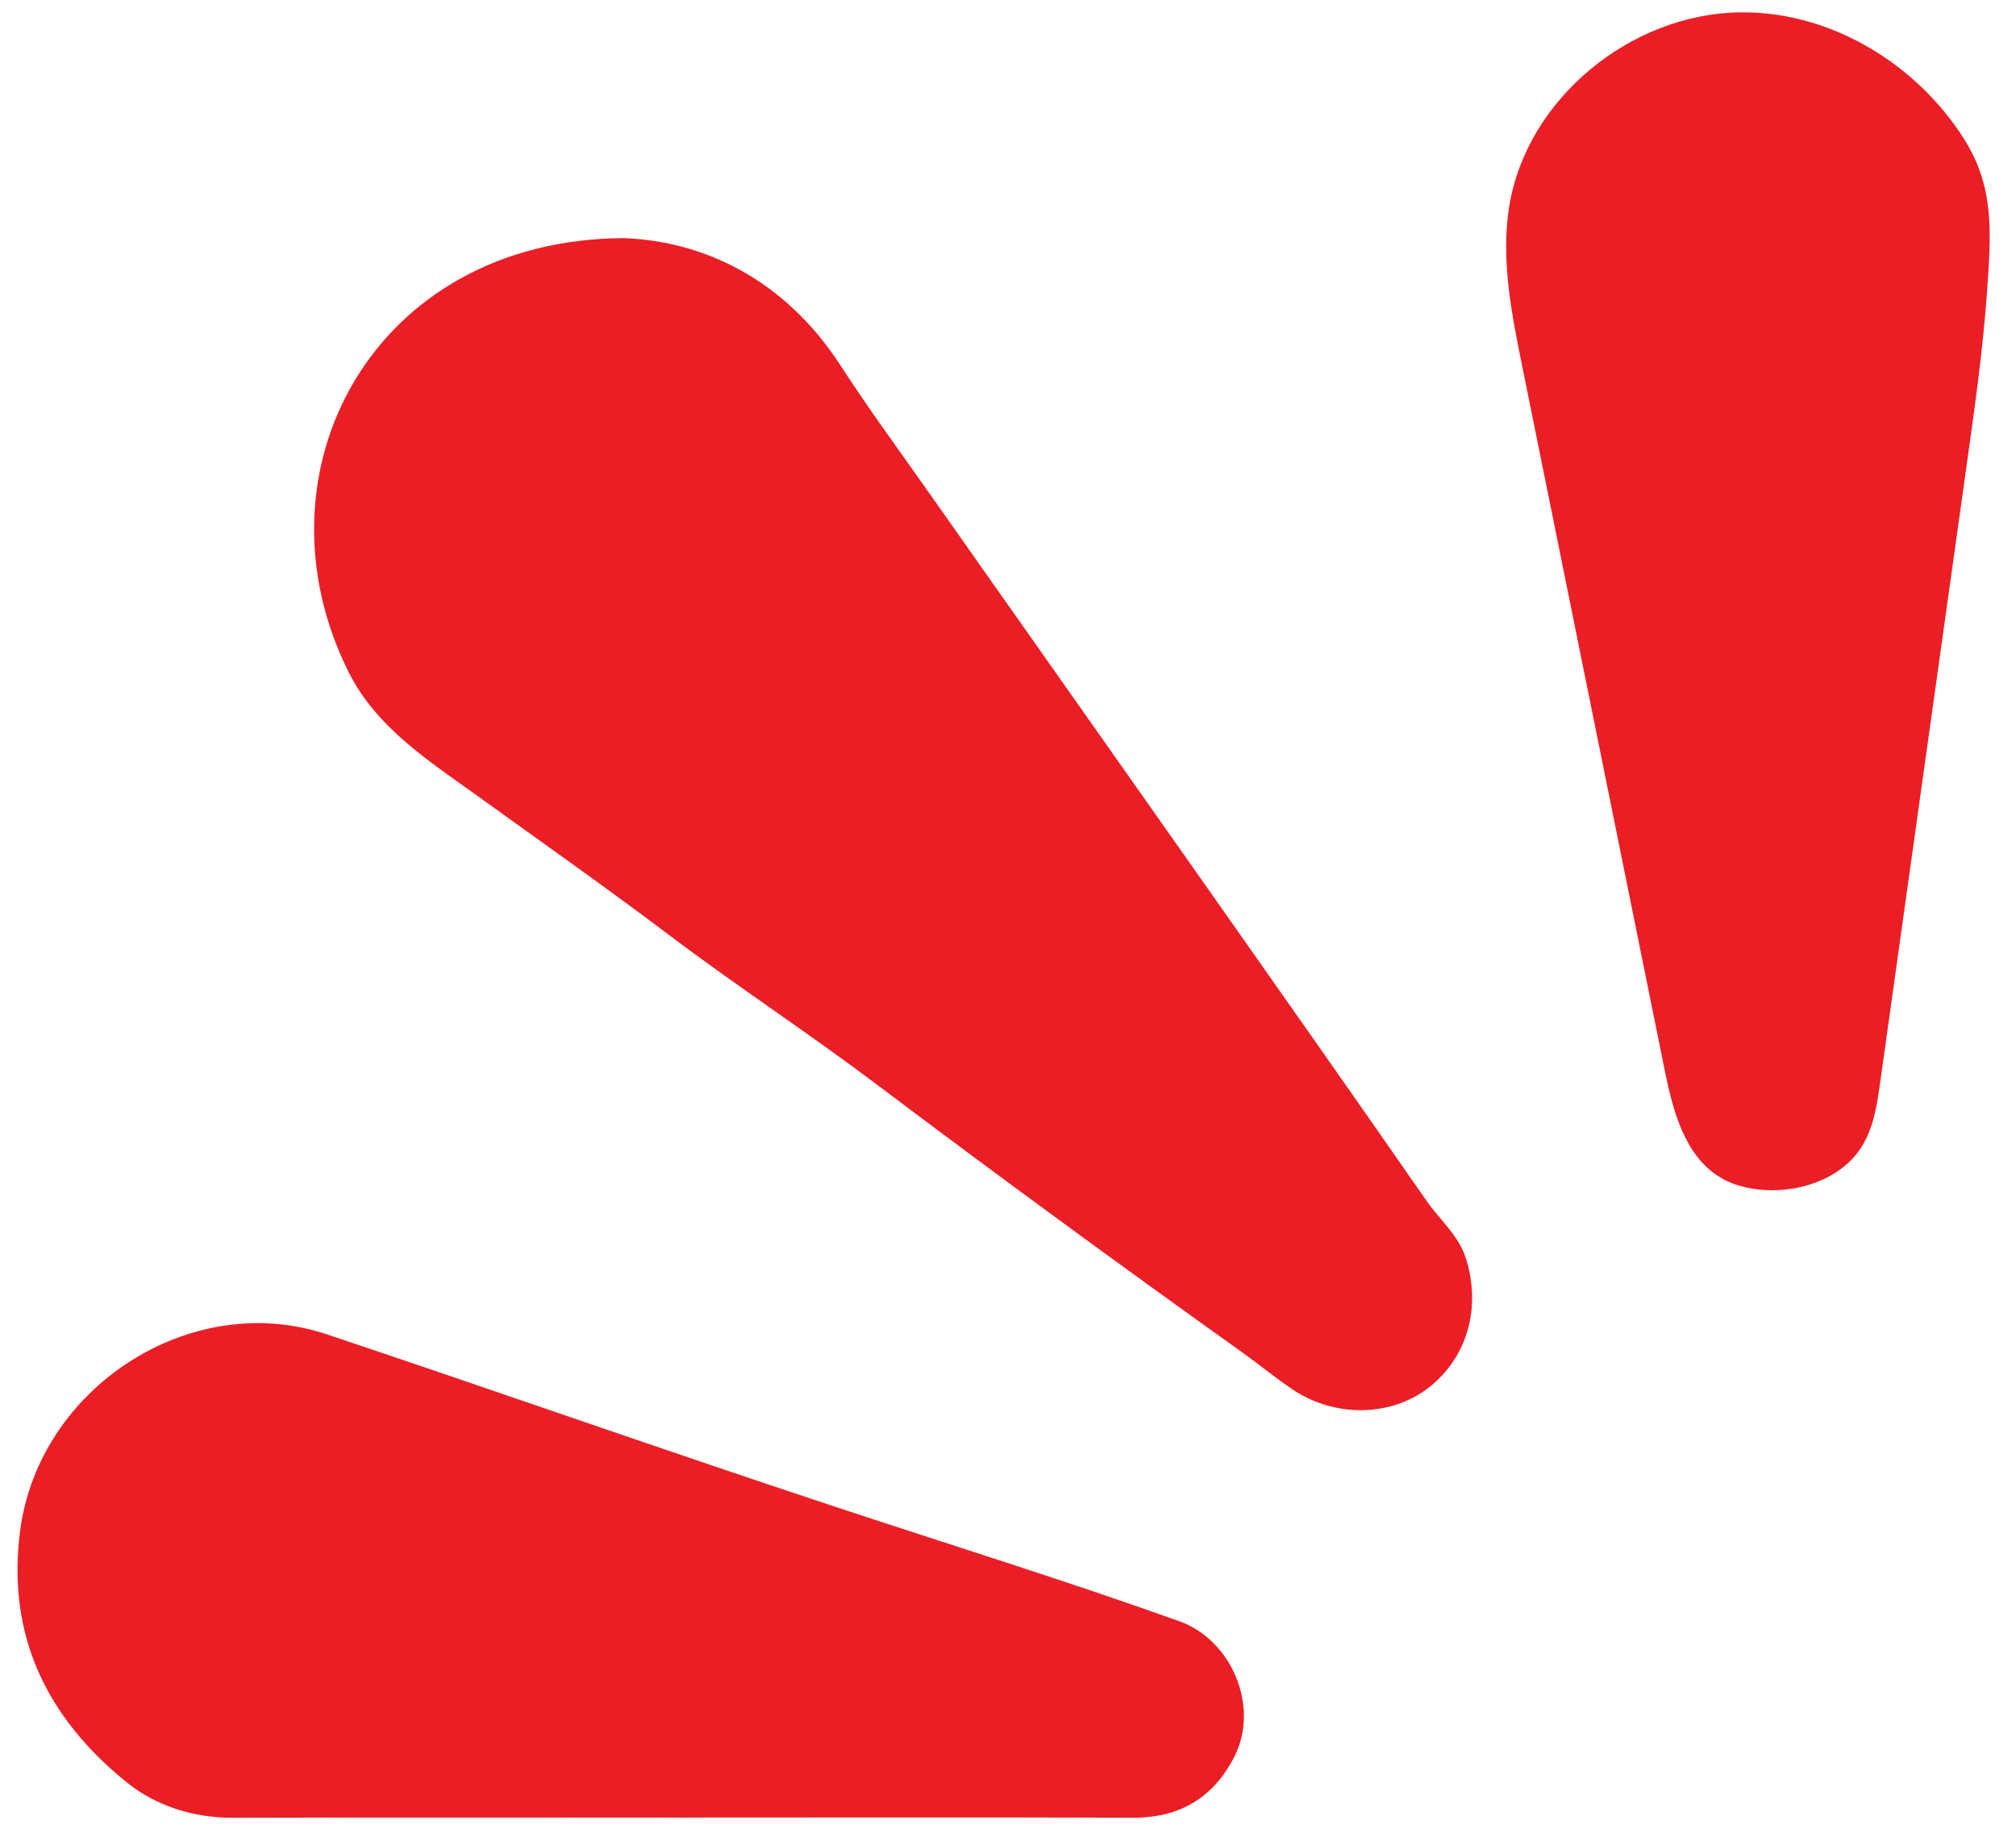
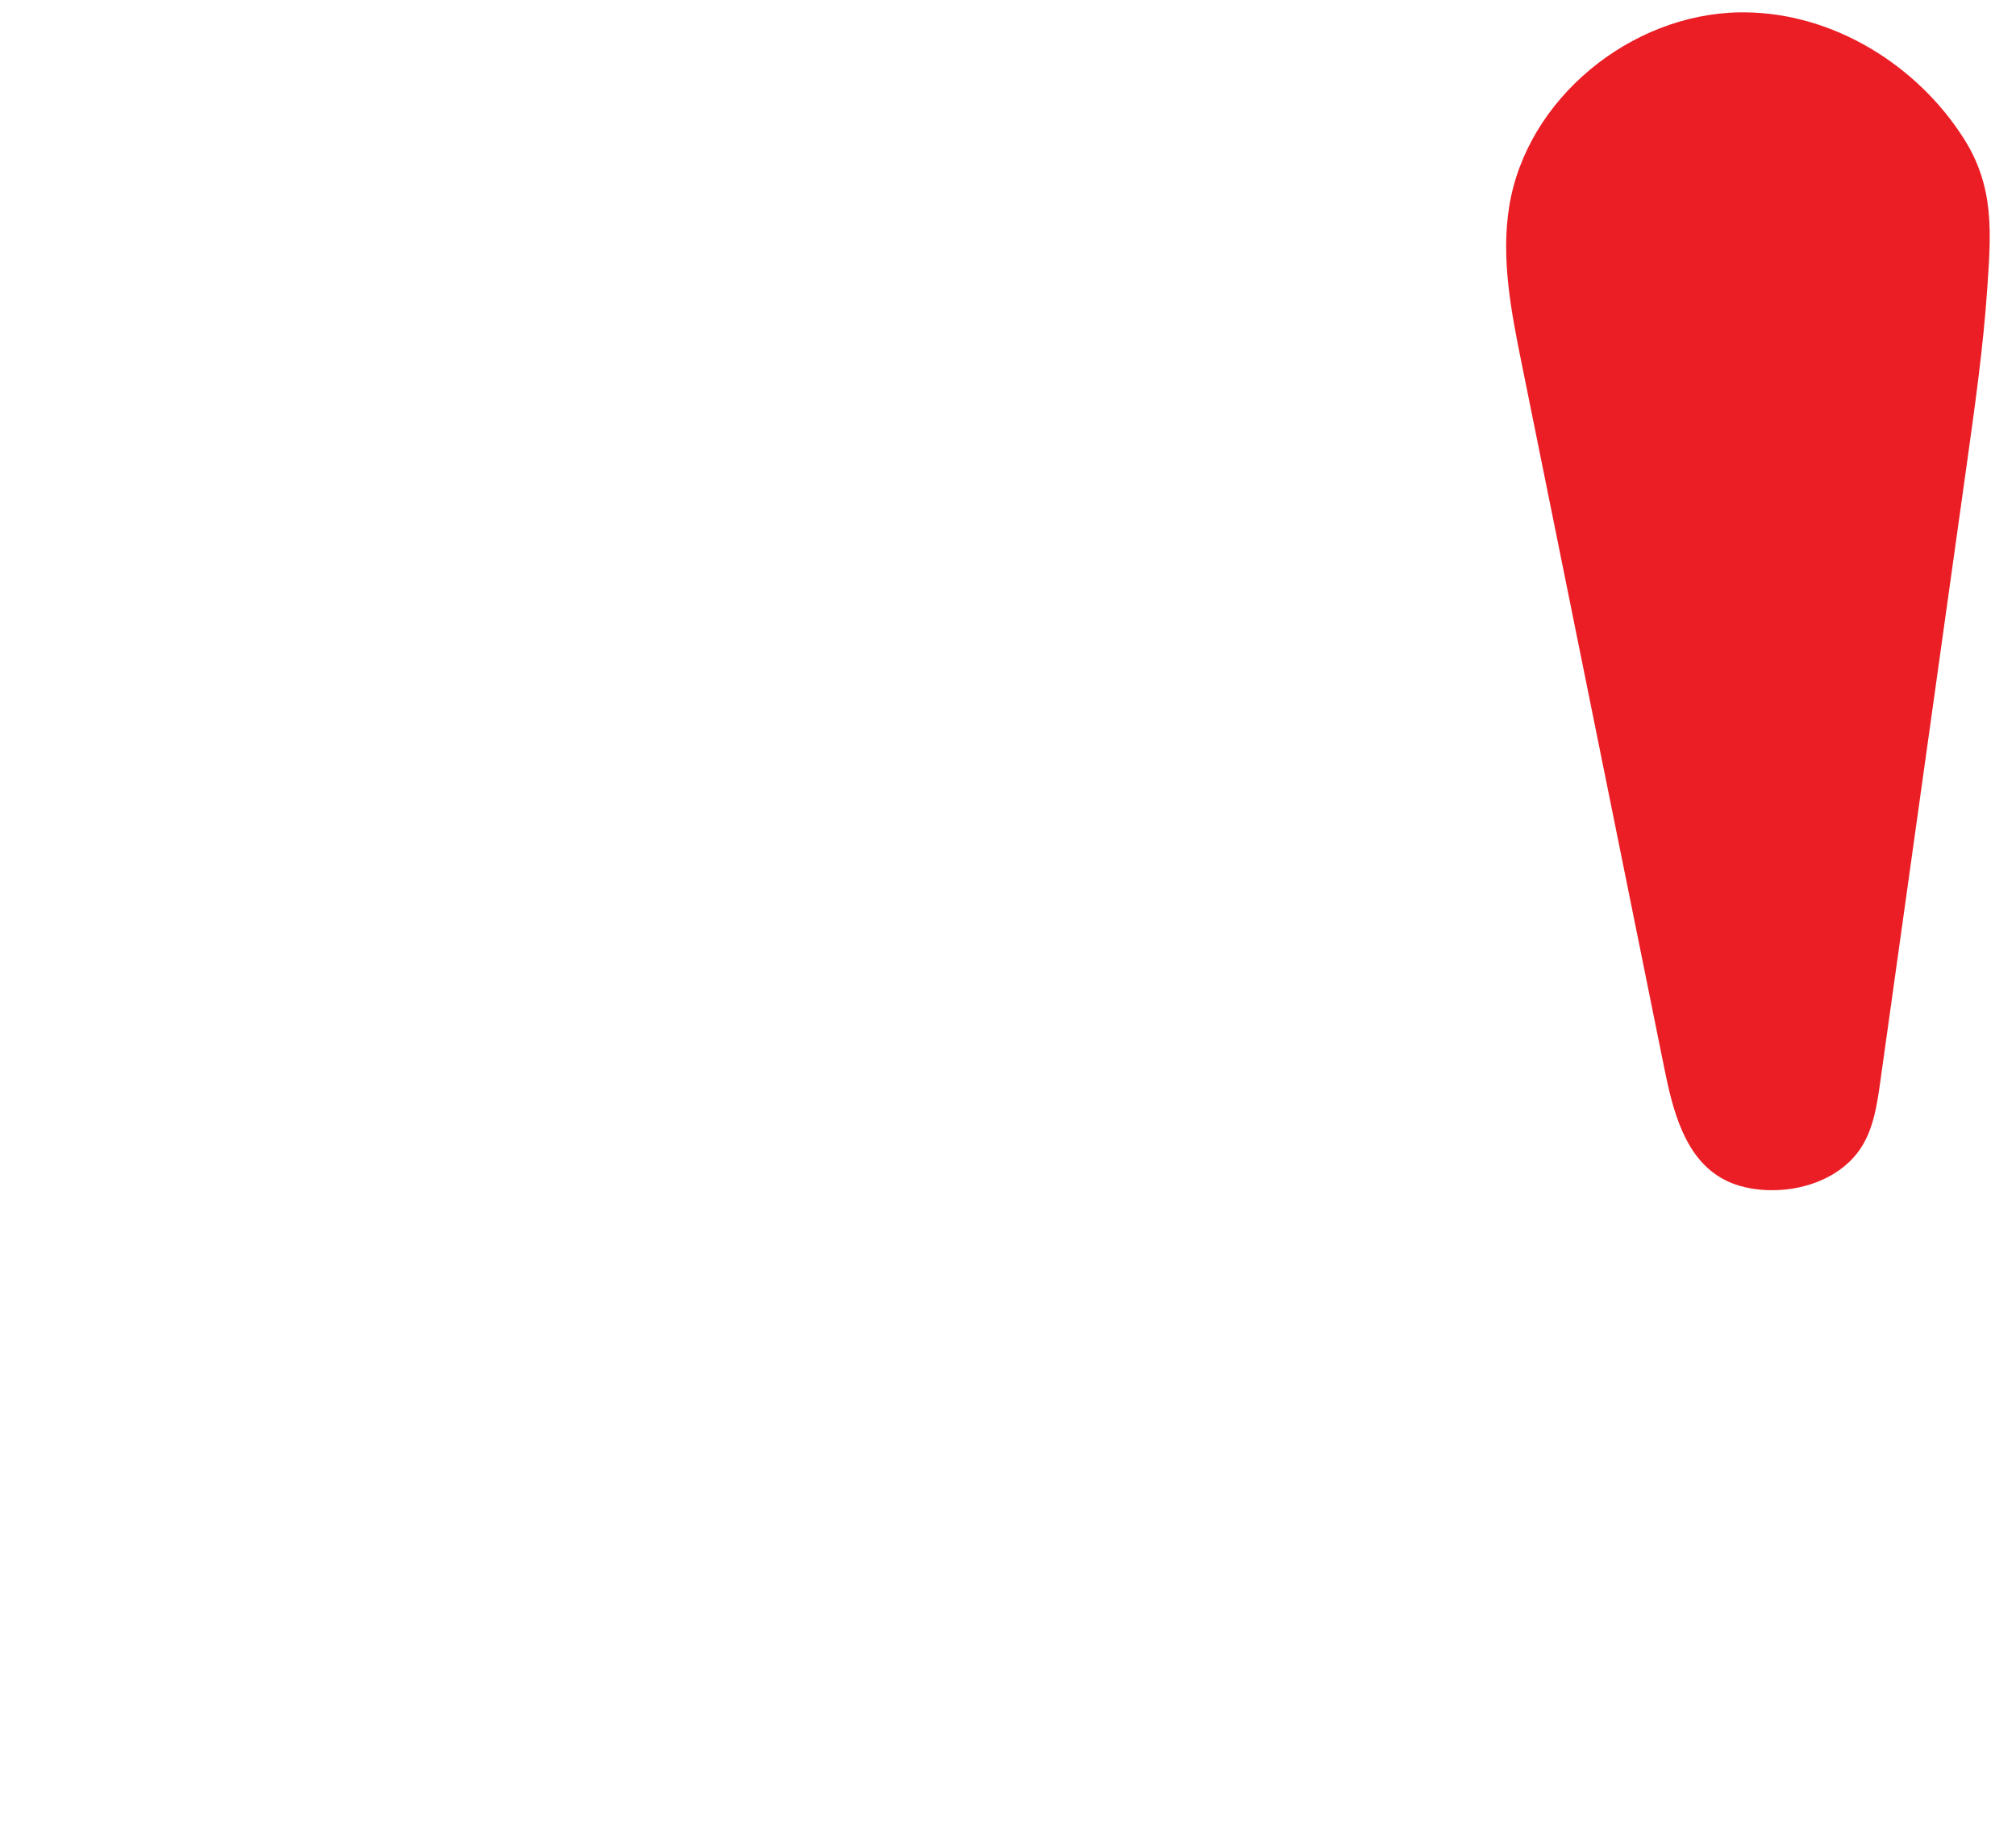
<svg xmlns="http://www.w3.org/2000/svg" width="46" height="42" viewBox="0 0 46 42" fill="none">
-   <path d="M14.239 5.434C8.501 5.455 5.677 10.787 7.957 15.34C8.595 16.614 9.806 17.376 10.93 18.186C12.377 19.229 13.835 20.255 15.26 21.33C16.811 22.501 18.442 23.567 19.994 24.737C22.749 26.814 25.533 28.85 28.34 30.855C28.732 31.135 29.104 31.443 29.503 31.71C30.47 32.355 31.752 32.325 32.604 31.659C33.475 30.976 33.799 29.852 33.455 28.732C33.289 28.193 32.855 27.838 32.548 27.397C30.81 24.894 29.055 22.402 27.302 19.91C25.283 17.04 23.259 14.173 21.239 11.303C20.547 10.318 19.832 9.347 19.178 8.338C17.897 6.361 16.04 5.501 14.239 5.434Z" fill="#EB1E25" />
-   <path d="M15.549 41.472C18.982 41.472 22.415 41.464 25.848 41.476C26.927 41.48 27.699 41.013 28.174 40.065C28.738 38.938 28.107 37.421 26.91 36.993C24.303 36.061 21.658 35.242 19.03 34.372C15.163 33.093 11.321 31.739 7.459 30.447C4.352 29.407 0.888 31.66 0.46 34.922C0.144 37.334 1.085 39.211 2.894 40.671C3.551 41.201 4.406 41.48 5.31 41.477C8.723 41.468 12.136 41.474 15.549 41.474C15.549 41.473 15.549 41.472 15.549 41.472Z" fill="#EB1E25" />
  <path d="M39.828 0.282C39.782 0.281 39.737 0.281 39.691 0.282C37.203 0.321 34.831 2.256 34.436 4.713C34.244 5.911 34.485 7.131 34.726 8.321C35.81 13.675 36.893 19.029 37.977 24.384C38.167 25.324 38.43 26.372 39.253 26.866C39.609 27.08 40.033 27.159 40.449 27.158C41.227 27.155 42.042 26.839 42.465 26.187C42.75 25.747 42.829 25.209 42.902 24.69C43.563 19.974 44.224 15.258 44.884 10.542C45.068 9.228 45.253 7.913 45.344 6.588C45.431 5.313 45.513 4.269 44.81 3.163C43.743 1.483 41.838 0.303 39.828 0.282Z" fill="#EB1E25" />
</svg>